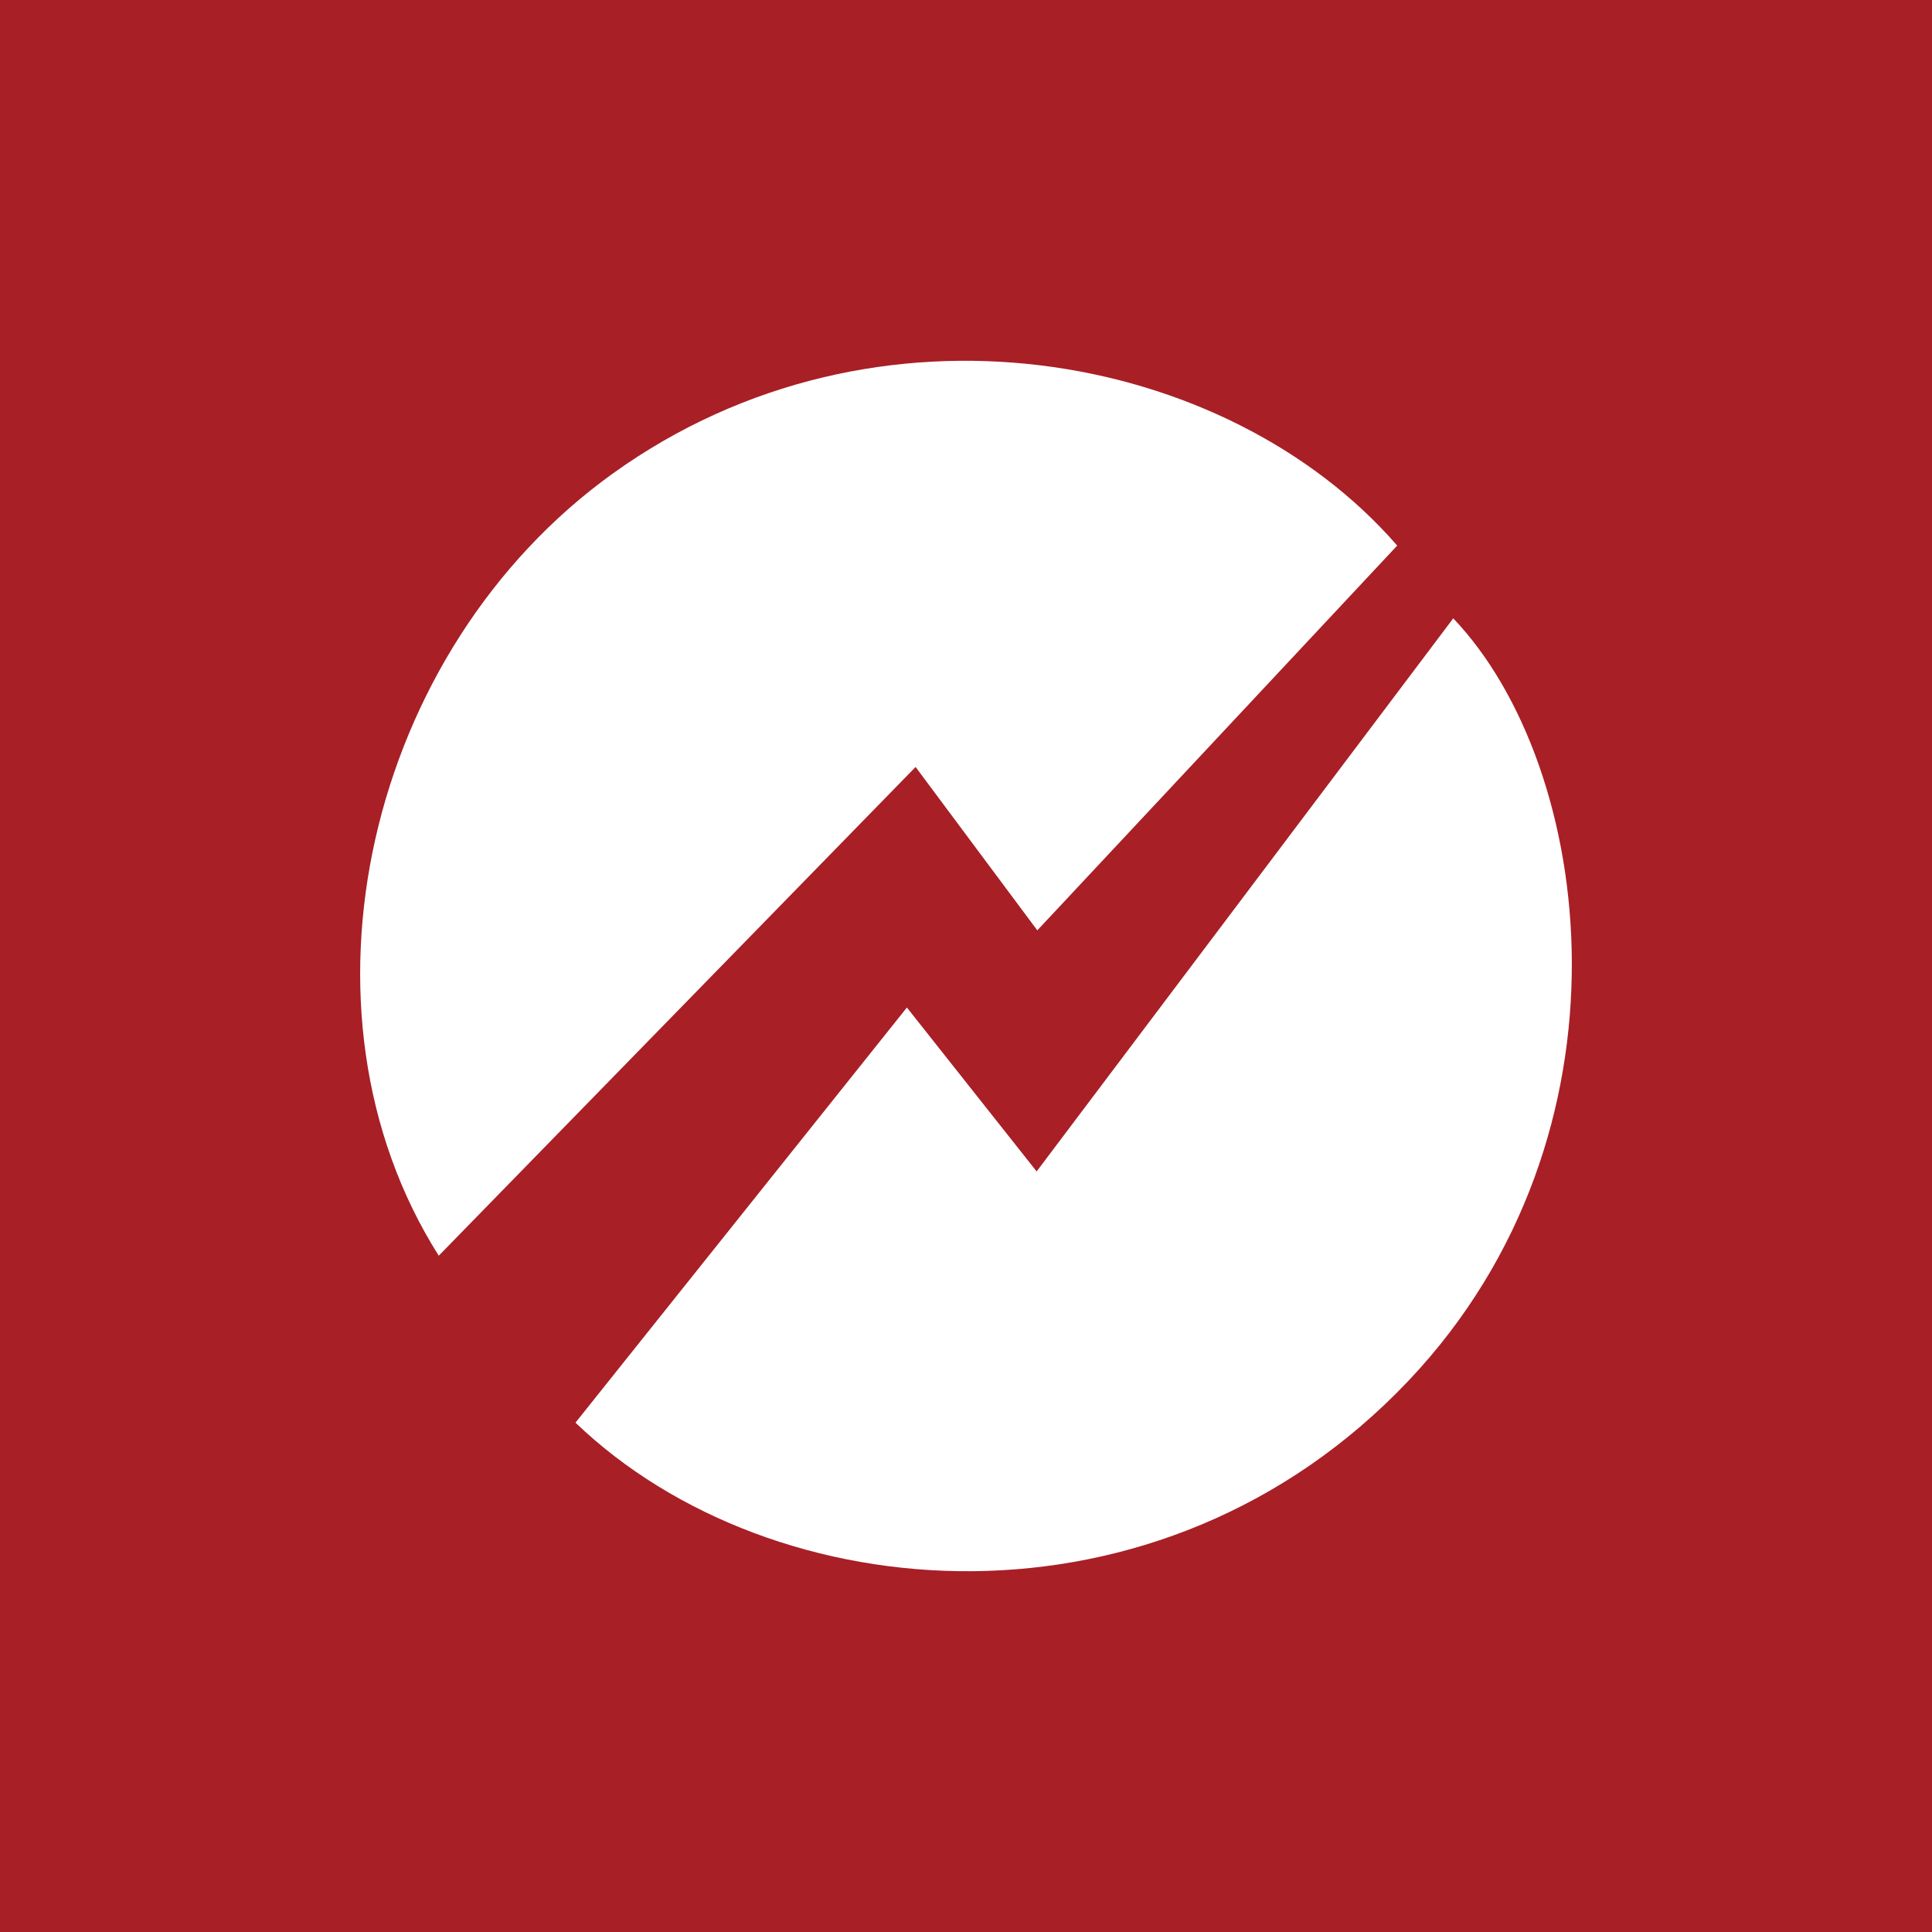
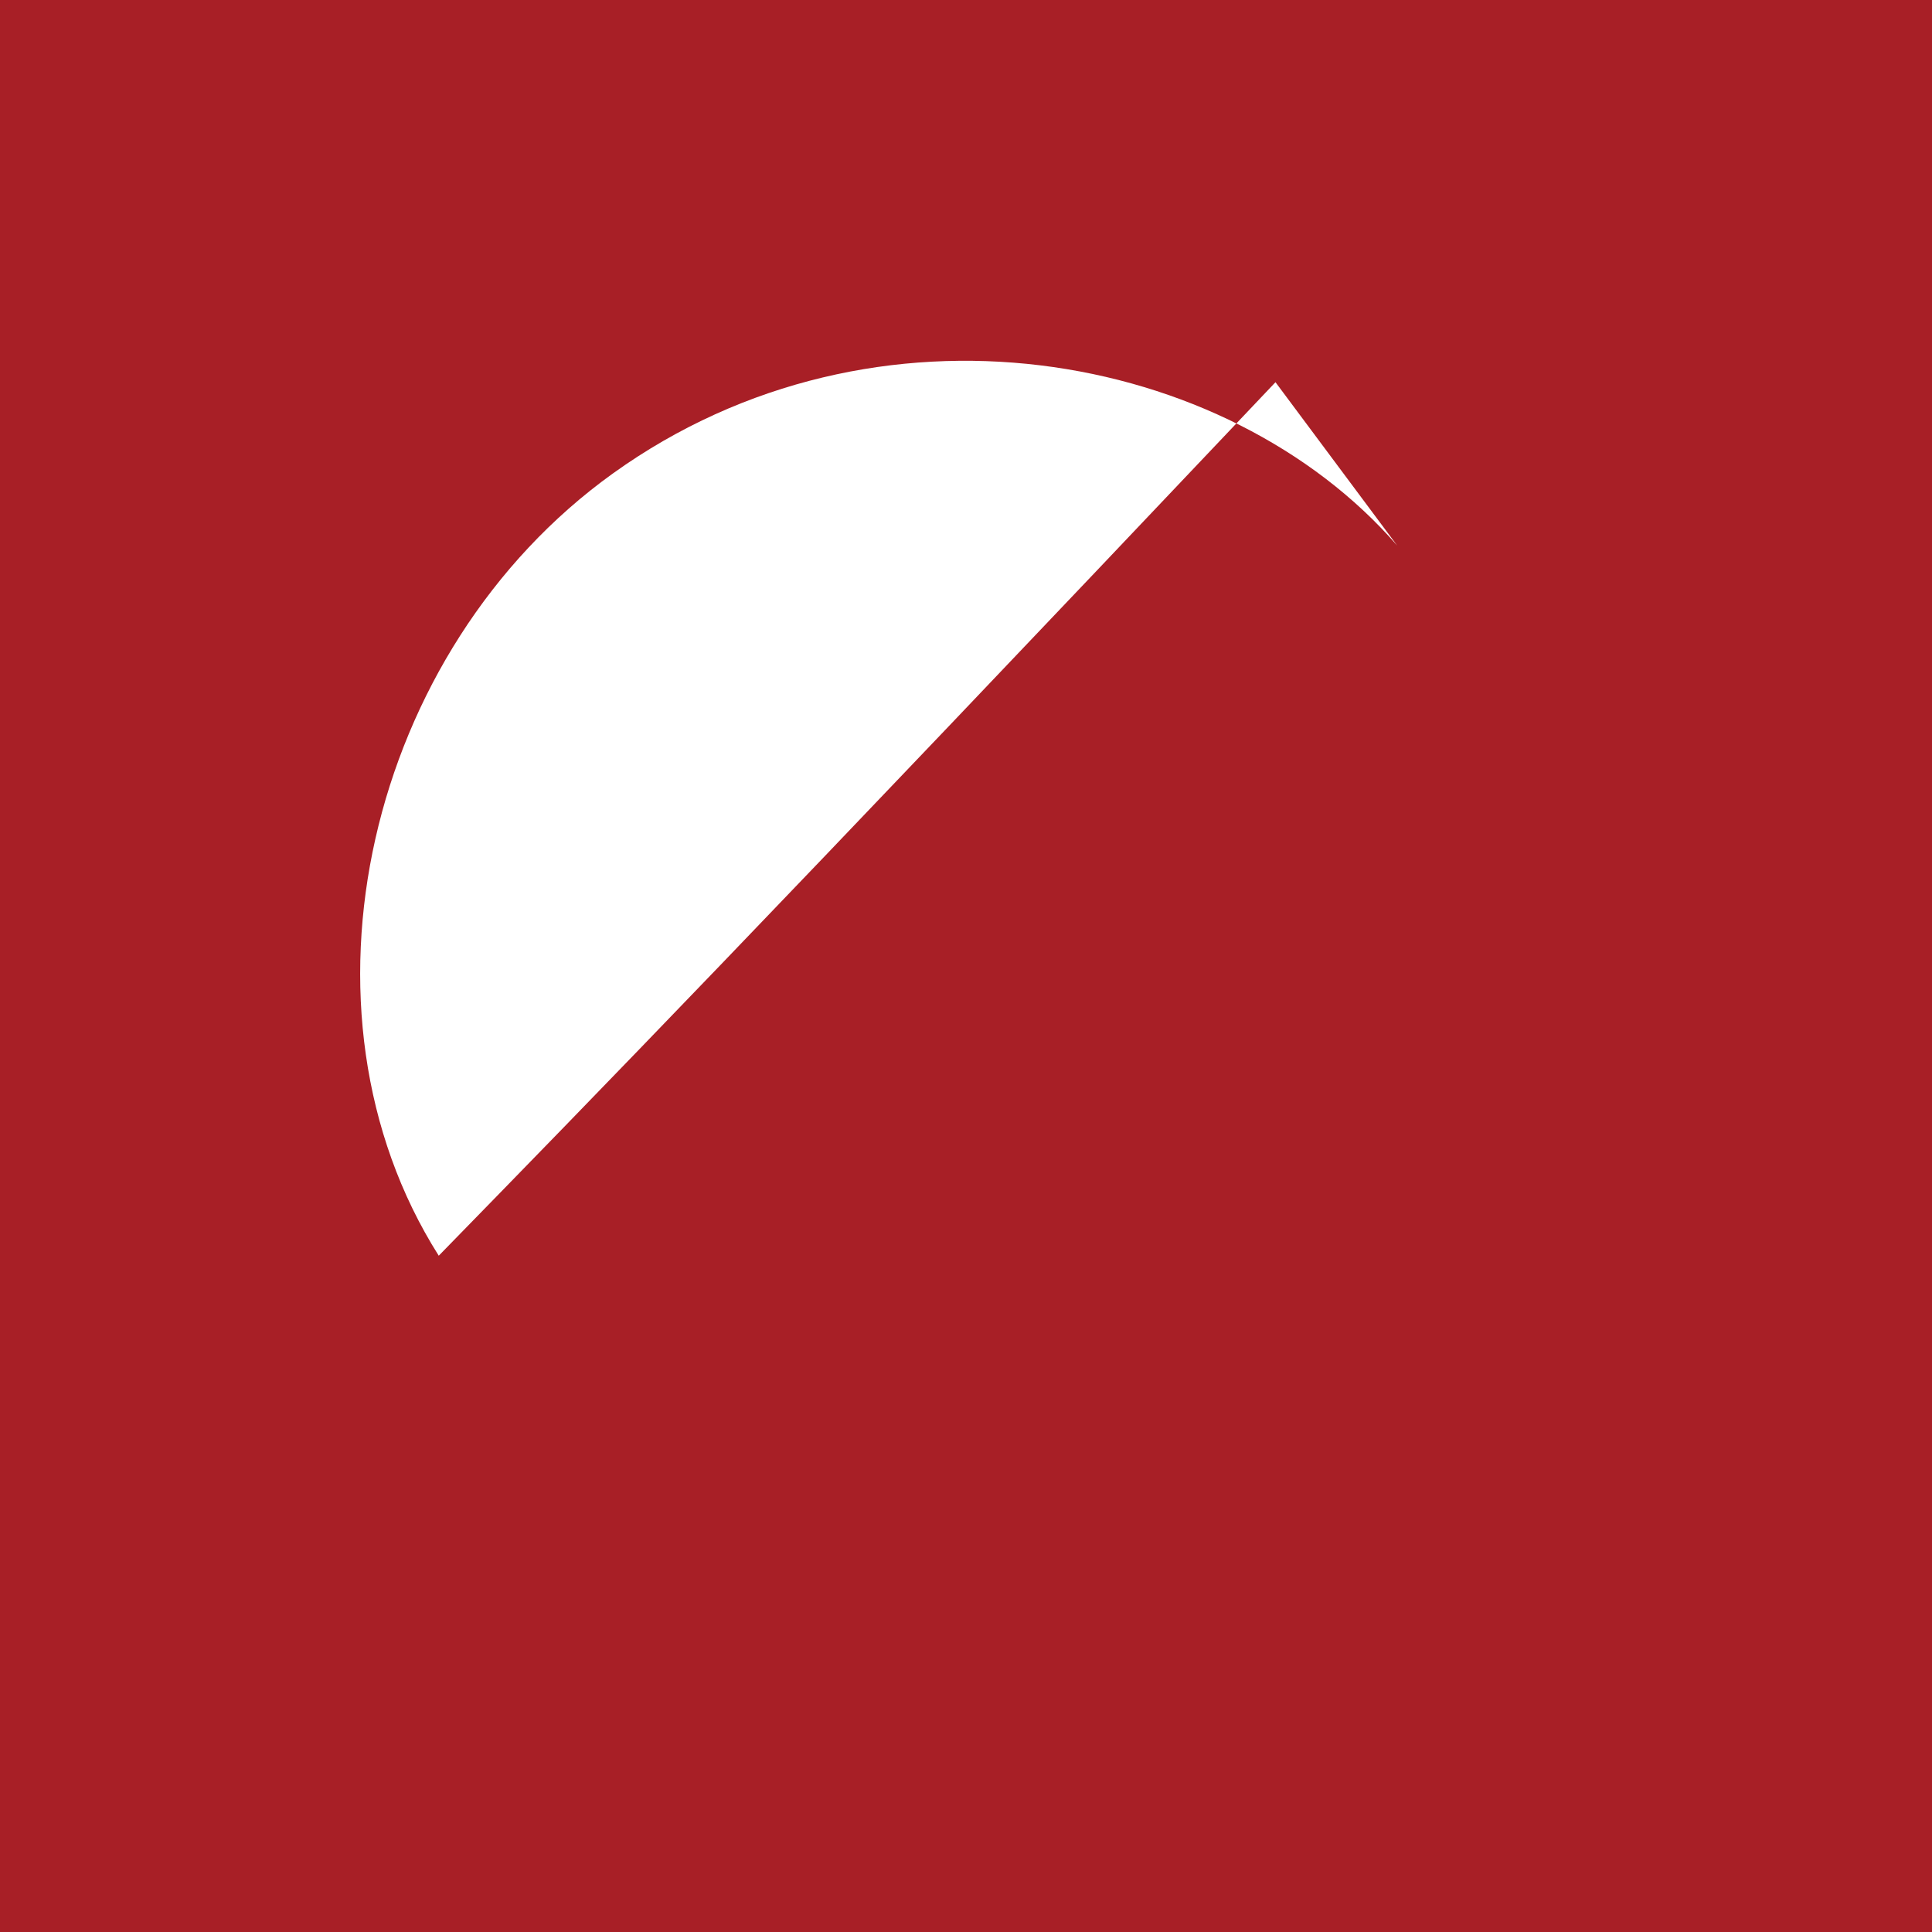
<svg xmlns="http://www.w3.org/2000/svg" version="1.1" id="Layer_1" x="0px" y="0px" width="200px" height="200px" viewBox="0 0 200 200" enable-background="new 0 0 200 200" xml:space="preserve">
  <rect fill="#A81F26" width="200" height="200" />
  <g>
-     <path fill="#FFFFFF" d="M59.573,147.274c11.252-14.095,22.534-28.227,34.308-42.976c4.474,5.652,8.727,11.026,13.431,16.969   c14.571-19.345,28.839-38.287,43.127-57.257c14.643,15.351,19.634,53.296-4.619,78.909   C120.077,170.104,80.027,166.898,59.573,147.274z" />
-     <path fill="#FFFFFF" d="M45.419,129.991c-16.091-25.424-7.4-62.724,18.032-80.982c27.249-19.562,63.611-12.772,81.187,7.47   c-12.226,13.071-24.481,26.172-37.257,39.831c-4.192-5.628-8.2-11.007-12.6-16.913C78.307,96.282,62.013,112.983,45.419,129.991z" />
+     <path fill="#FFFFFF" d="M45.419,129.991c-16.091-25.424-7.4-62.724,18.032-80.982c27.249-19.562,63.611-12.772,81.187,7.47   c-4.192-5.628-8.2-11.007-12.6-16.913C78.307,96.282,62.013,112.983,45.419,129.991z" />
  </g>
</svg>